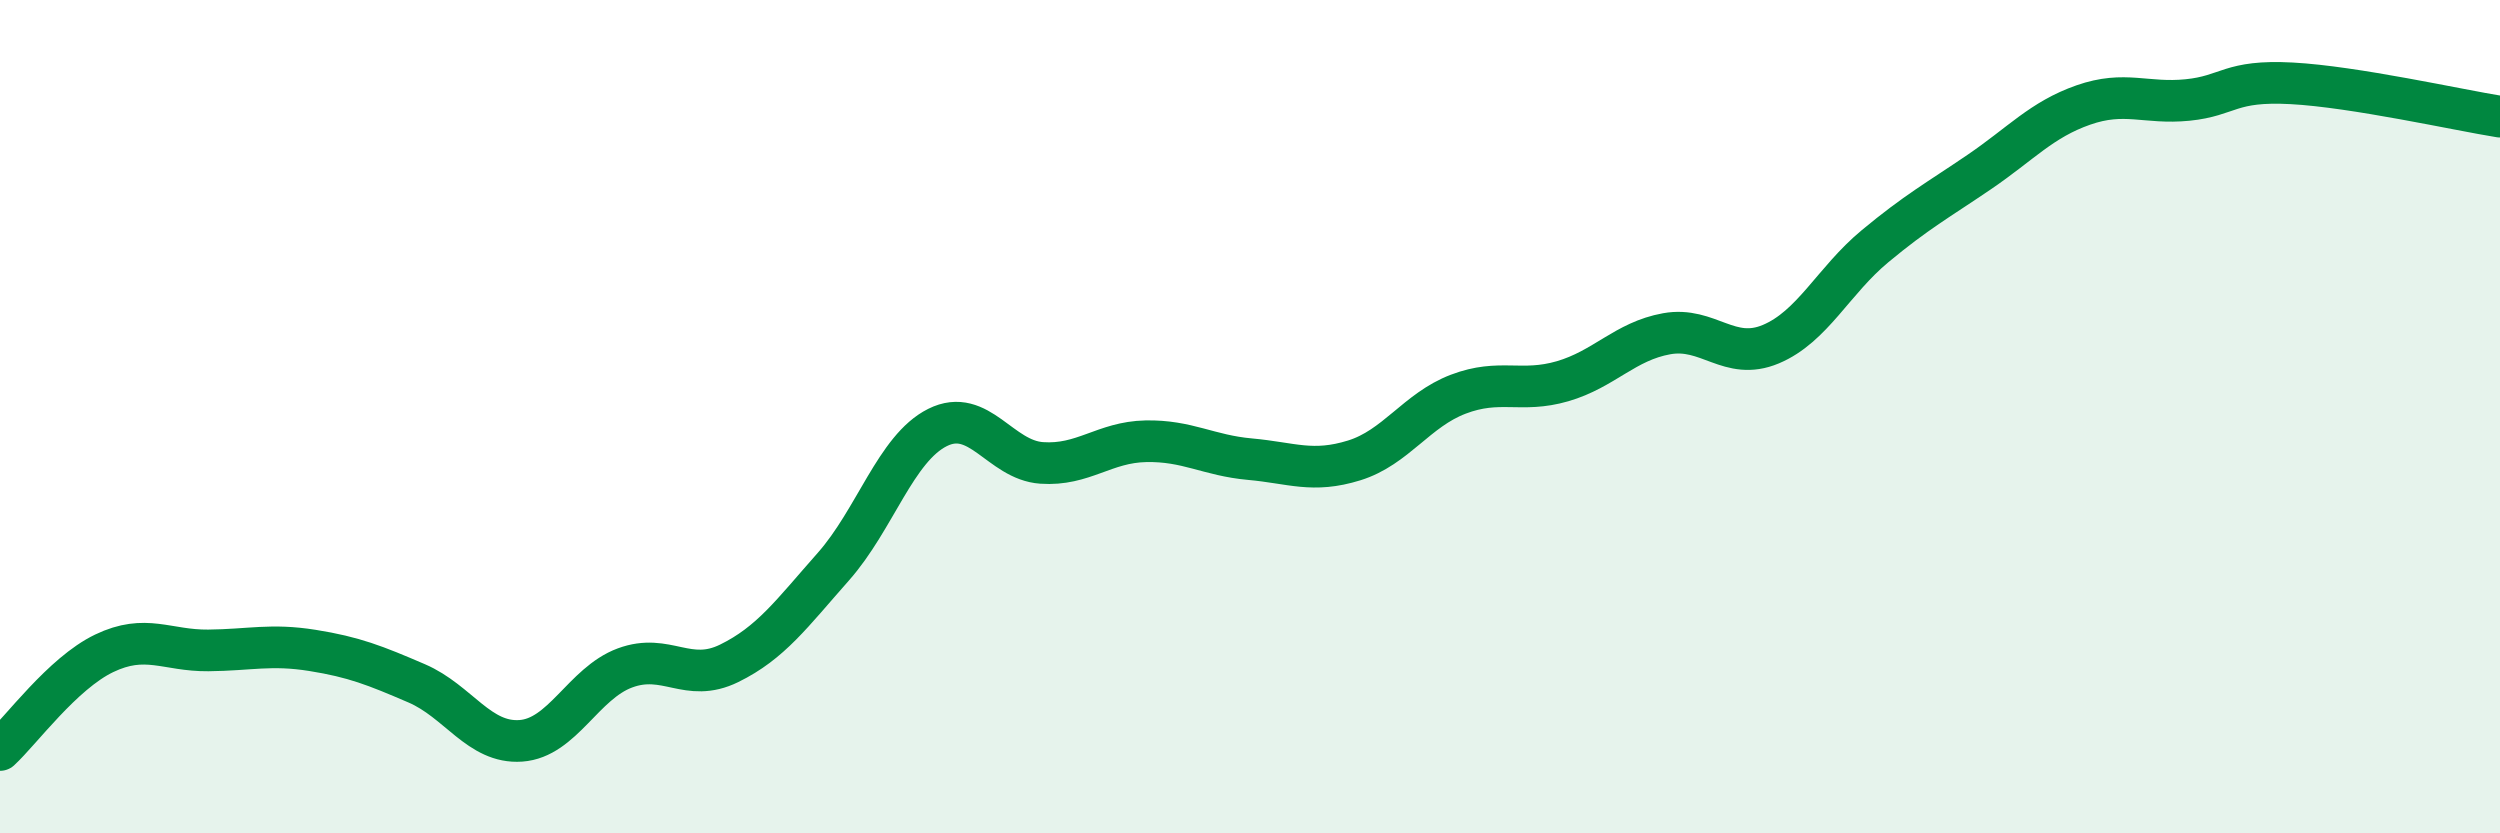
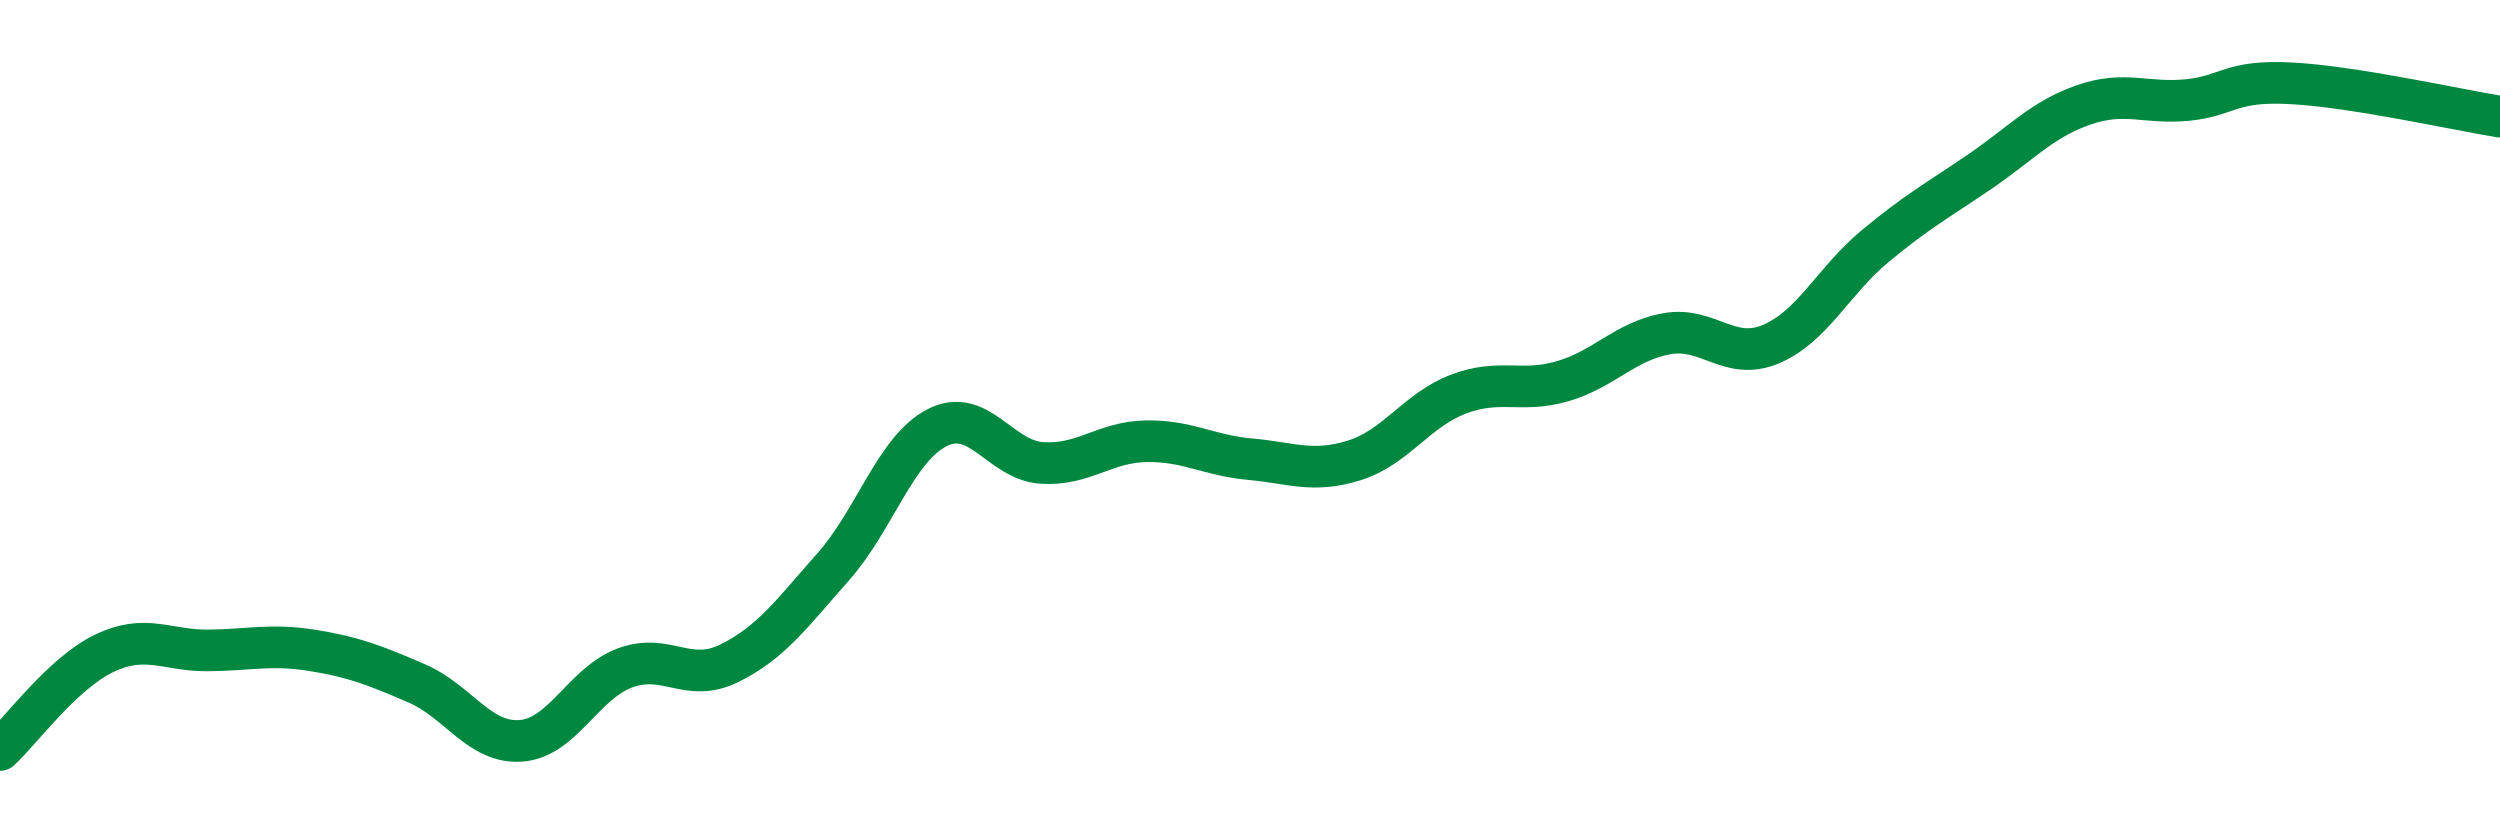
<svg xmlns="http://www.w3.org/2000/svg" width="60" height="20" viewBox="0 0 60 20">
-   <path d="M 0,18 C 0.5,17.54 1.5,16.16 2.5,15.68 C 3.5,15.2 4,15.62 5,15.61 C 6,15.6 6.5,15.45 7.5,15.61 C 8.5,15.77 9,15.97 10,16.4 C 11,16.83 11.5,17.85 12.5,17.78 C 13.5,17.71 14,16.4 15,16.03 C 16,15.66 16.5,16.41 17.5,15.92 C 18.5,15.43 19,14.73 20,13.6 C 21,12.47 21.5,10.76 22.5,10.26 C 23.5,9.76 24,11.04 25,11.11 C 26,11.18 26.5,10.61 27.5,10.59 C 28.5,10.57 29,10.93 30,11.02 C 31,11.11 31.5,11.36 32.5,11.05 C 33.5,10.74 34,9.84 35,9.46 C 36,9.08 36.5,9.44 37.5,9.15 C 38.5,8.86 39,8.19 40,8.01 C 41,7.83 41.5,8.68 42.5,8.26 C 43.5,7.84 44,6.74 45,5.91 C 46,5.08 46.5,4.81 47.5,4.13 C 48.5,3.45 49,2.87 50,2.52 C 51,2.17 51.5,2.5 52.5,2.4 C 53.5,2.3 53.5,1.92 55,2 C 56.5,2.08 59,2.64 60,2.8L60 20L0 20Z" fill="#008740" opacity="0.1" stroke-linecap="round" stroke-linejoin="round" />
  <path d="M 0,18 C 0.5,17.54 1.5,16.16 2.5,15.68 C 3.5,15.2 4,15.62 5,15.61 C 6,15.6 6.5,15.45 7.5,15.61 C 8.5,15.77 9,15.97 10,16.4 C 11,16.83 11.5,17.85 12.5,17.78 C 13.5,17.71 14,16.4 15,16.03 C 16,15.66 16.5,16.41 17.5,15.92 C 18.5,15.43 19,14.73 20,13.6 C 21,12.47 21.5,10.76 22.5,10.26 C 23.5,9.76 24,11.04 25,11.11 C 26,11.18 26.5,10.61 27.5,10.59 C 28.5,10.57 29,10.93 30,11.02 C 31,11.11 31.5,11.36 32.5,11.05 C 33.5,10.74 34,9.84 35,9.46 C 36,9.08 36.5,9.44 37.5,9.15 C 38.5,8.86 39,8.19 40,8.01 C 41,7.83 41.5,8.68 42.5,8.26 C 43.5,7.84 44,6.74 45,5.91 C 46,5.08 46.5,4.81 47.5,4.13 C 48.5,3.45 49,2.87 50,2.52 C 51,2.17 51.5,2.5 52.5,2.4 C 53.5,2.3 53.5,1.92 55,2 C 56.5,2.08 59,2.64 60,2.8" stroke="#008740" stroke-width="1" fill="none" stroke-linecap="round" stroke-linejoin="round" />
</svg>